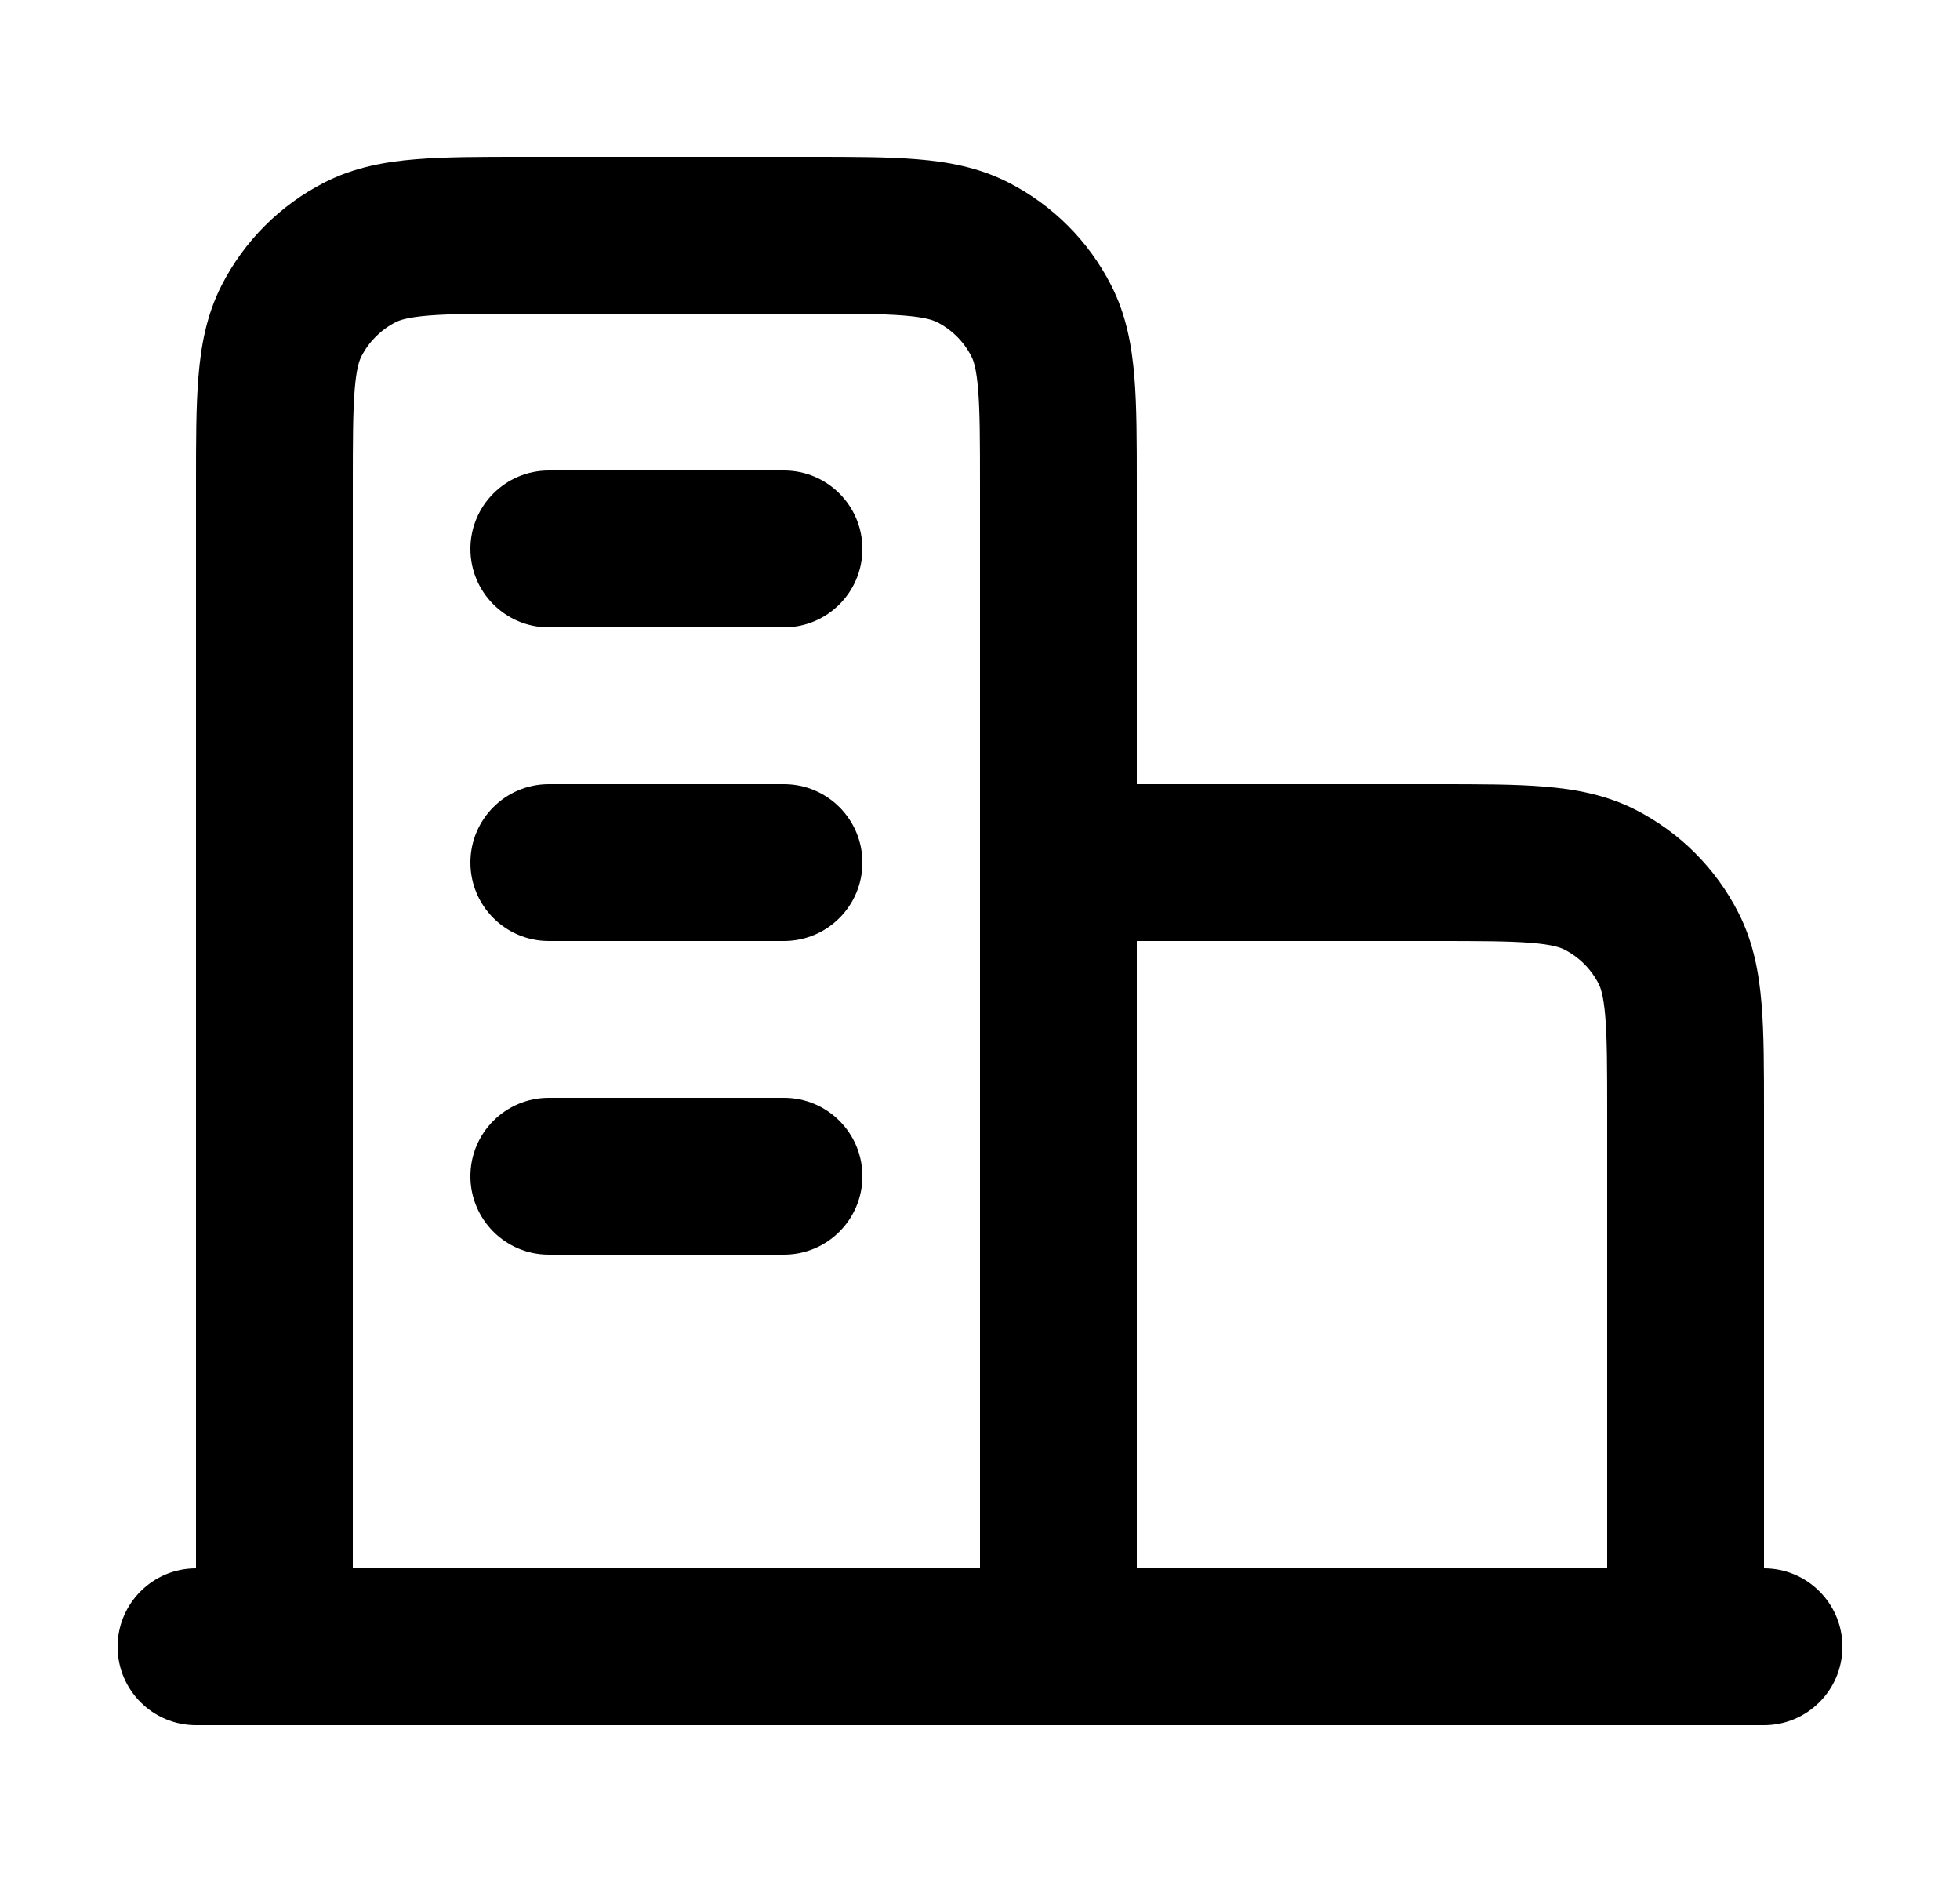
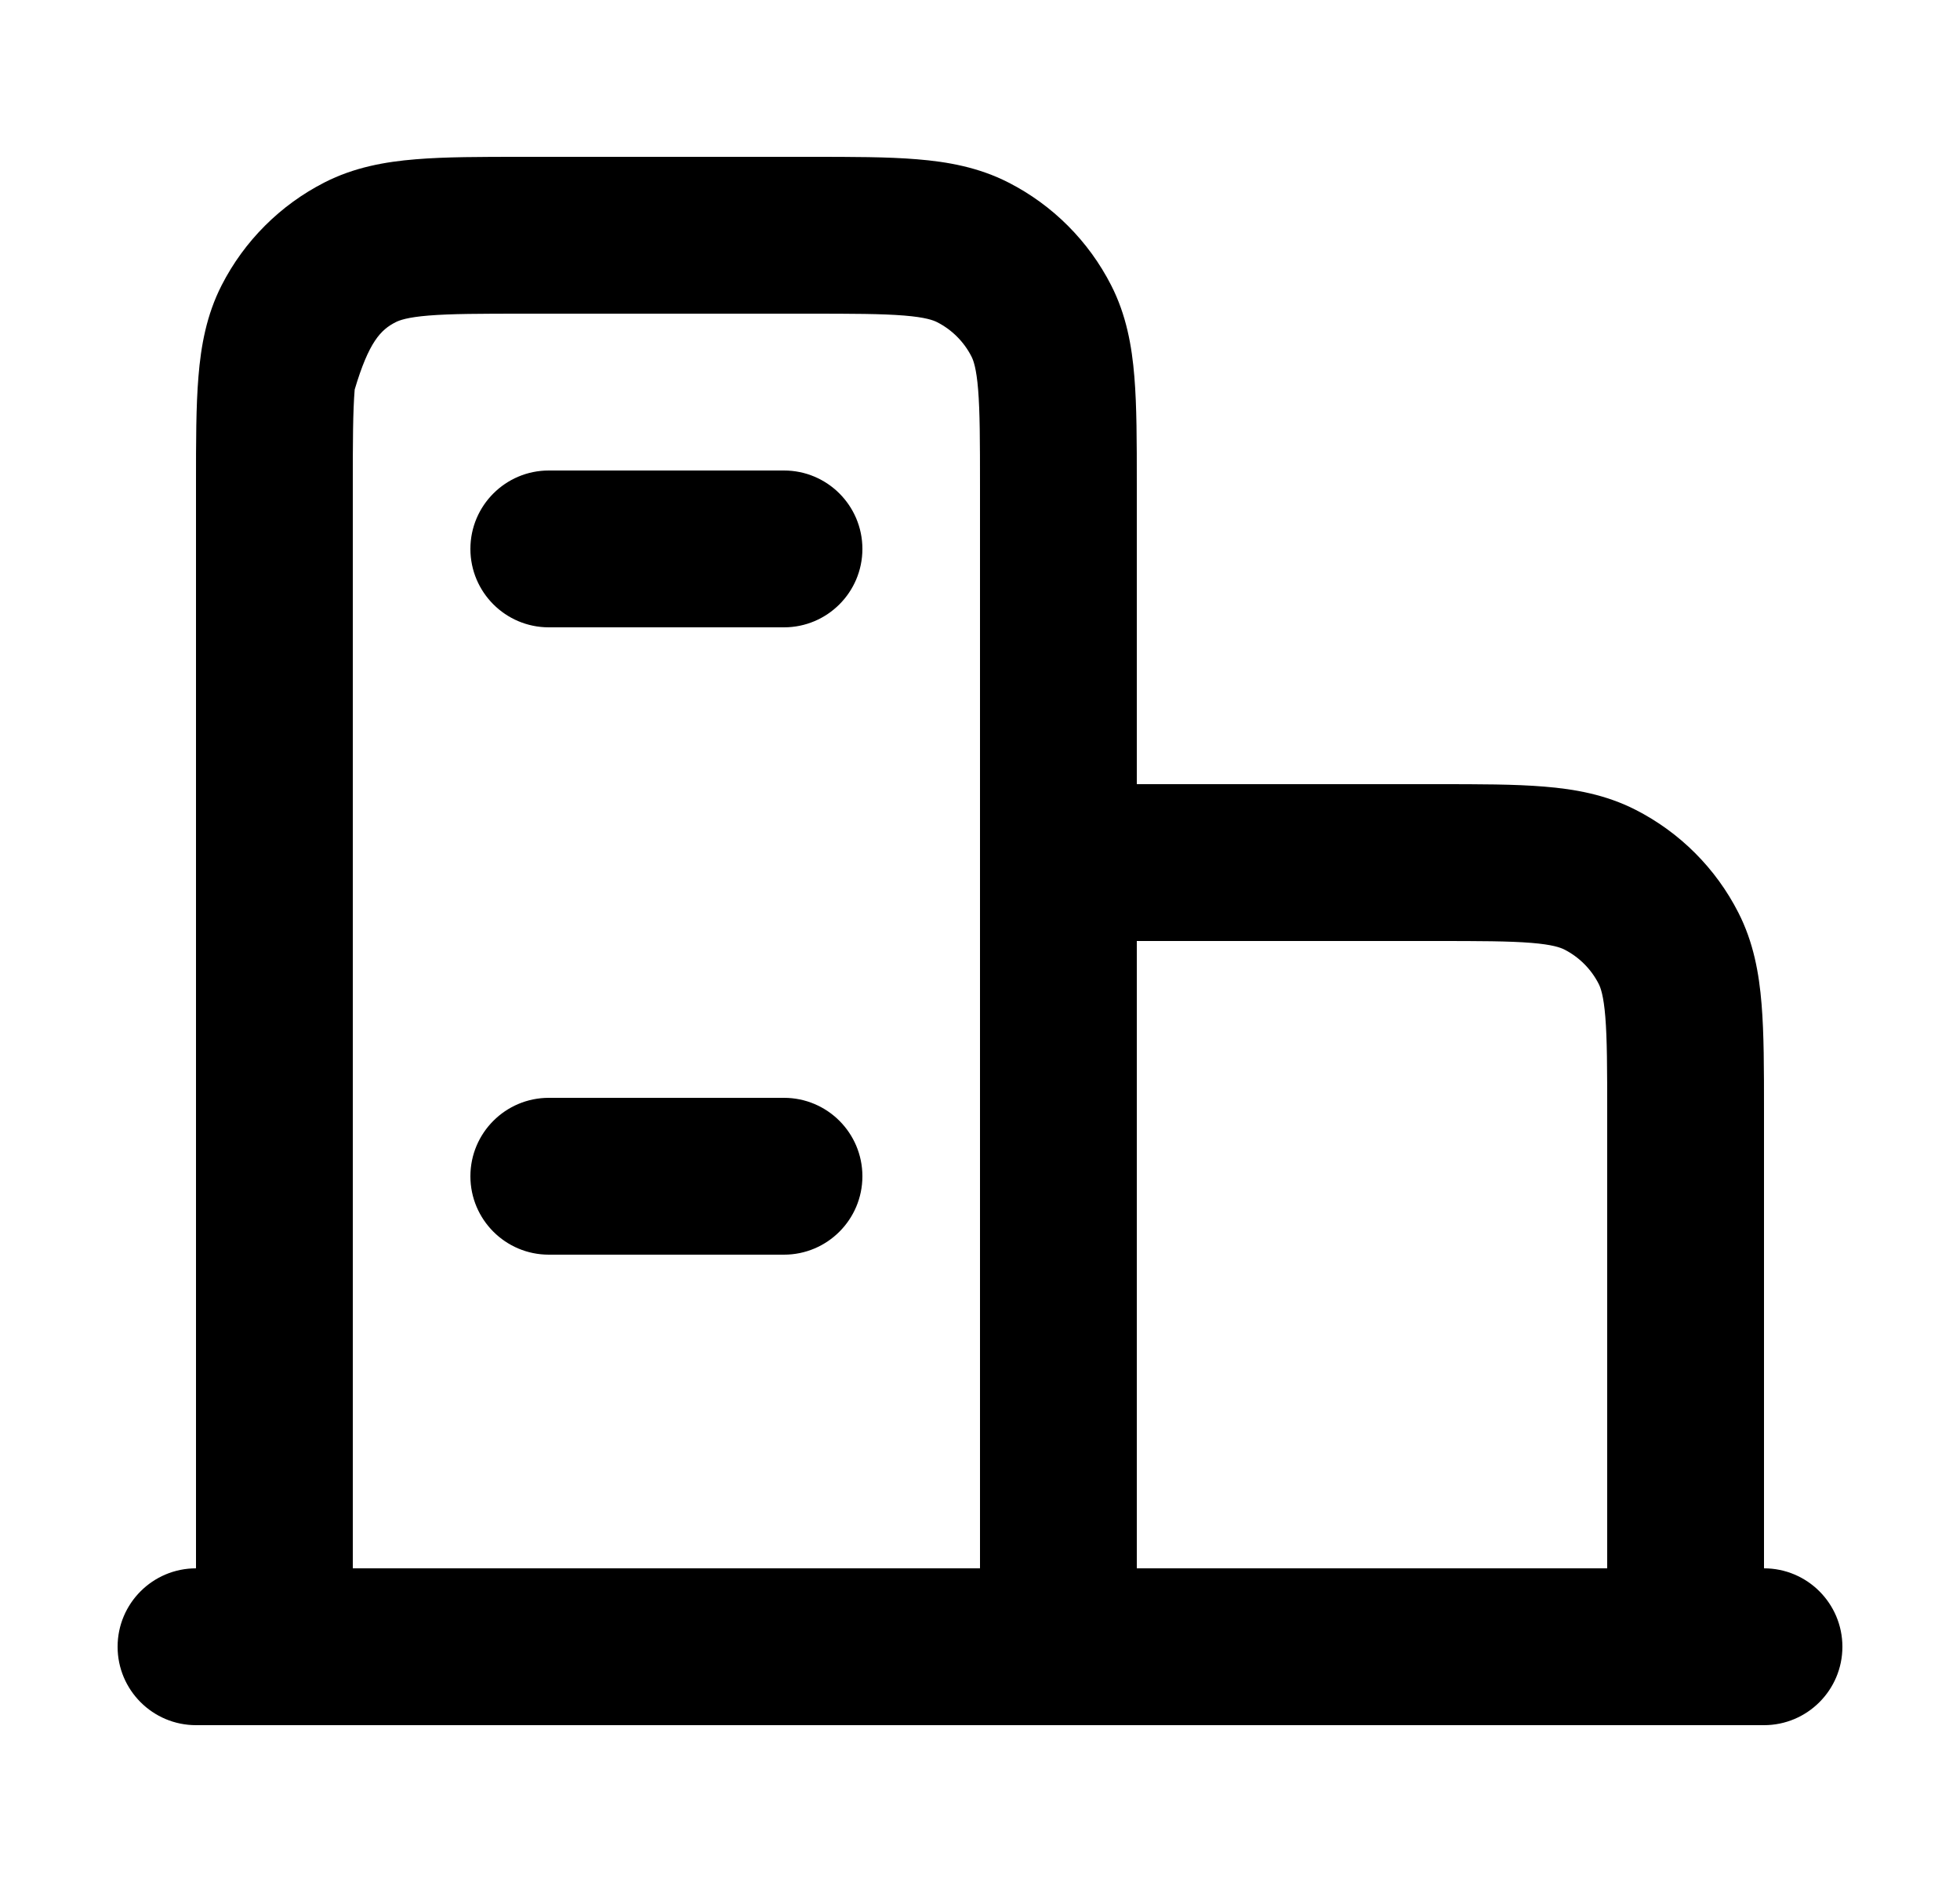
<svg xmlns="http://www.w3.org/2000/svg" width="25" height="24" viewBox="0 0 25 24" fill="none">
  <path d="M7 6C6.448 6 6 6.448 6 7C6 7.552 6.448 8 7 8H10C10.552 8 11 7.552 11 7C11 6.448 10.552 6 10 6H7Z" fill="black" />
-   <path d="M6 11C6 10.448 6.448 10 7 10H10C10.552 10 11 10.448 11 11C11 11.552 10.552 12 10 12H7C6.448 12 6 11.552 6 11Z" fill="black" />
  <path d="M7 14C6.448 14 6 14.448 6 15C6 15.552 6.448 16 7 16H10C10.552 16 11 15.552 11 15C11 14.448 10.552 14 10 14H7Z" fill="black" />
-   <path fill-rule="evenodd" clip-rule="evenodd" d="M10.338 2H6.661C6.134 2 5.68 2 5.305 2.031C4.91 2.063 4.516 2.134 4.138 2.327C3.574 2.615 3.115 3.074 2.827 3.638C2.634 4.016 2.563 4.41 2.531 4.805C2.5 5.18 2.5 5.634 2.5 6.161L2.5 20C1.948 20 1.5 20.448 1.5 21C1.5 21.552 1.948 22 2.5 22L3.5 22H13.5H21.5L22.5 22C23.052 22 23.5 21.552 23.5 21C23.5 20.448 23.052 20 22.5 20V14.162C22.5 13.634 22.5 13.18 22.469 12.805C22.437 12.41 22.366 12.016 22.173 11.638C21.885 11.073 21.427 10.615 20.862 10.327C20.484 10.134 20.09 10.063 19.695 10.031C19.32 10 18.866 10 18.338 10L14.5 10V6.161C14.5 5.634 14.5 5.18 14.469 4.805C14.437 4.41 14.366 4.016 14.173 3.638C13.885 3.074 13.427 2.615 12.862 2.327C12.484 2.134 12.09 2.063 11.695 2.031C11.32 2 10.866 2 10.338 2ZM12.5 20H4.5V6.2C4.5 5.623 4.501 5.251 4.524 4.968C4.546 4.696 4.584 4.595 4.609 4.546C4.705 4.358 4.858 4.205 5.046 4.109C5.095 4.084 5.196 4.046 5.468 4.024C5.751 4.001 6.123 4 6.7 4H10.3C10.877 4 11.249 4.001 11.532 4.024C11.804 4.046 11.905 4.084 11.954 4.109C12.142 4.205 12.295 4.358 12.391 4.546C12.416 4.595 12.454 4.696 12.476 4.968C12.499 5.251 12.5 5.623 12.5 6.2L12.5 11L12.5 20ZM20.5 20H14.5V12H18.3C18.877 12 19.249 12.001 19.532 12.024C19.804 12.046 19.904 12.084 19.954 12.109C20.142 12.205 20.295 12.358 20.391 12.546C20.416 12.595 20.454 12.696 20.476 12.968C20.499 13.251 20.5 13.623 20.5 14.2V20Z" fill="black" />
+   <path fill-rule="evenodd" clip-rule="evenodd" d="M10.338 2H6.661C6.134 2 5.68 2 5.305 2.031C4.91 2.063 4.516 2.134 4.138 2.327C3.574 2.615 3.115 3.074 2.827 3.638C2.634 4.016 2.563 4.41 2.531 4.805C2.5 5.18 2.5 5.634 2.5 6.161L2.5 20C1.948 20 1.5 20.448 1.5 21C1.5 21.552 1.948 22 2.5 22L3.5 22H13.5H21.5L22.5 22C23.052 22 23.5 21.552 23.5 21C23.5 20.448 23.052 20 22.5 20V14.162C22.5 13.634 22.5 13.18 22.469 12.805C22.437 12.41 22.366 12.016 22.173 11.638C21.885 11.073 21.427 10.615 20.862 10.327C20.484 10.134 20.09 10.063 19.695 10.031C19.32 10 18.866 10 18.338 10L14.5 10V6.161C14.5 5.634 14.5 5.18 14.469 4.805C14.437 4.41 14.366 4.016 14.173 3.638C13.885 3.074 13.427 2.615 12.862 2.327C12.484 2.134 12.09 2.063 11.695 2.031C11.32 2 10.866 2 10.338 2ZM12.5 20H4.5V6.2C4.5 5.623 4.501 5.251 4.524 4.968C4.705 4.358 4.858 4.205 5.046 4.109C5.095 4.084 5.196 4.046 5.468 4.024C5.751 4.001 6.123 4 6.7 4H10.3C10.877 4 11.249 4.001 11.532 4.024C11.804 4.046 11.905 4.084 11.954 4.109C12.142 4.205 12.295 4.358 12.391 4.546C12.416 4.595 12.454 4.696 12.476 4.968C12.499 5.251 12.5 5.623 12.5 6.2L12.5 11L12.5 20ZM20.5 20H14.5V12H18.3C18.877 12 19.249 12.001 19.532 12.024C19.804 12.046 19.904 12.084 19.954 12.109C20.142 12.205 20.295 12.358 20.391 12.546C20.416 12.595 20.454 12.696 20.476 12.968C20.499 13.251 20.5 13.623 20.5 14.2V20Z" fill="black" />
</svg>